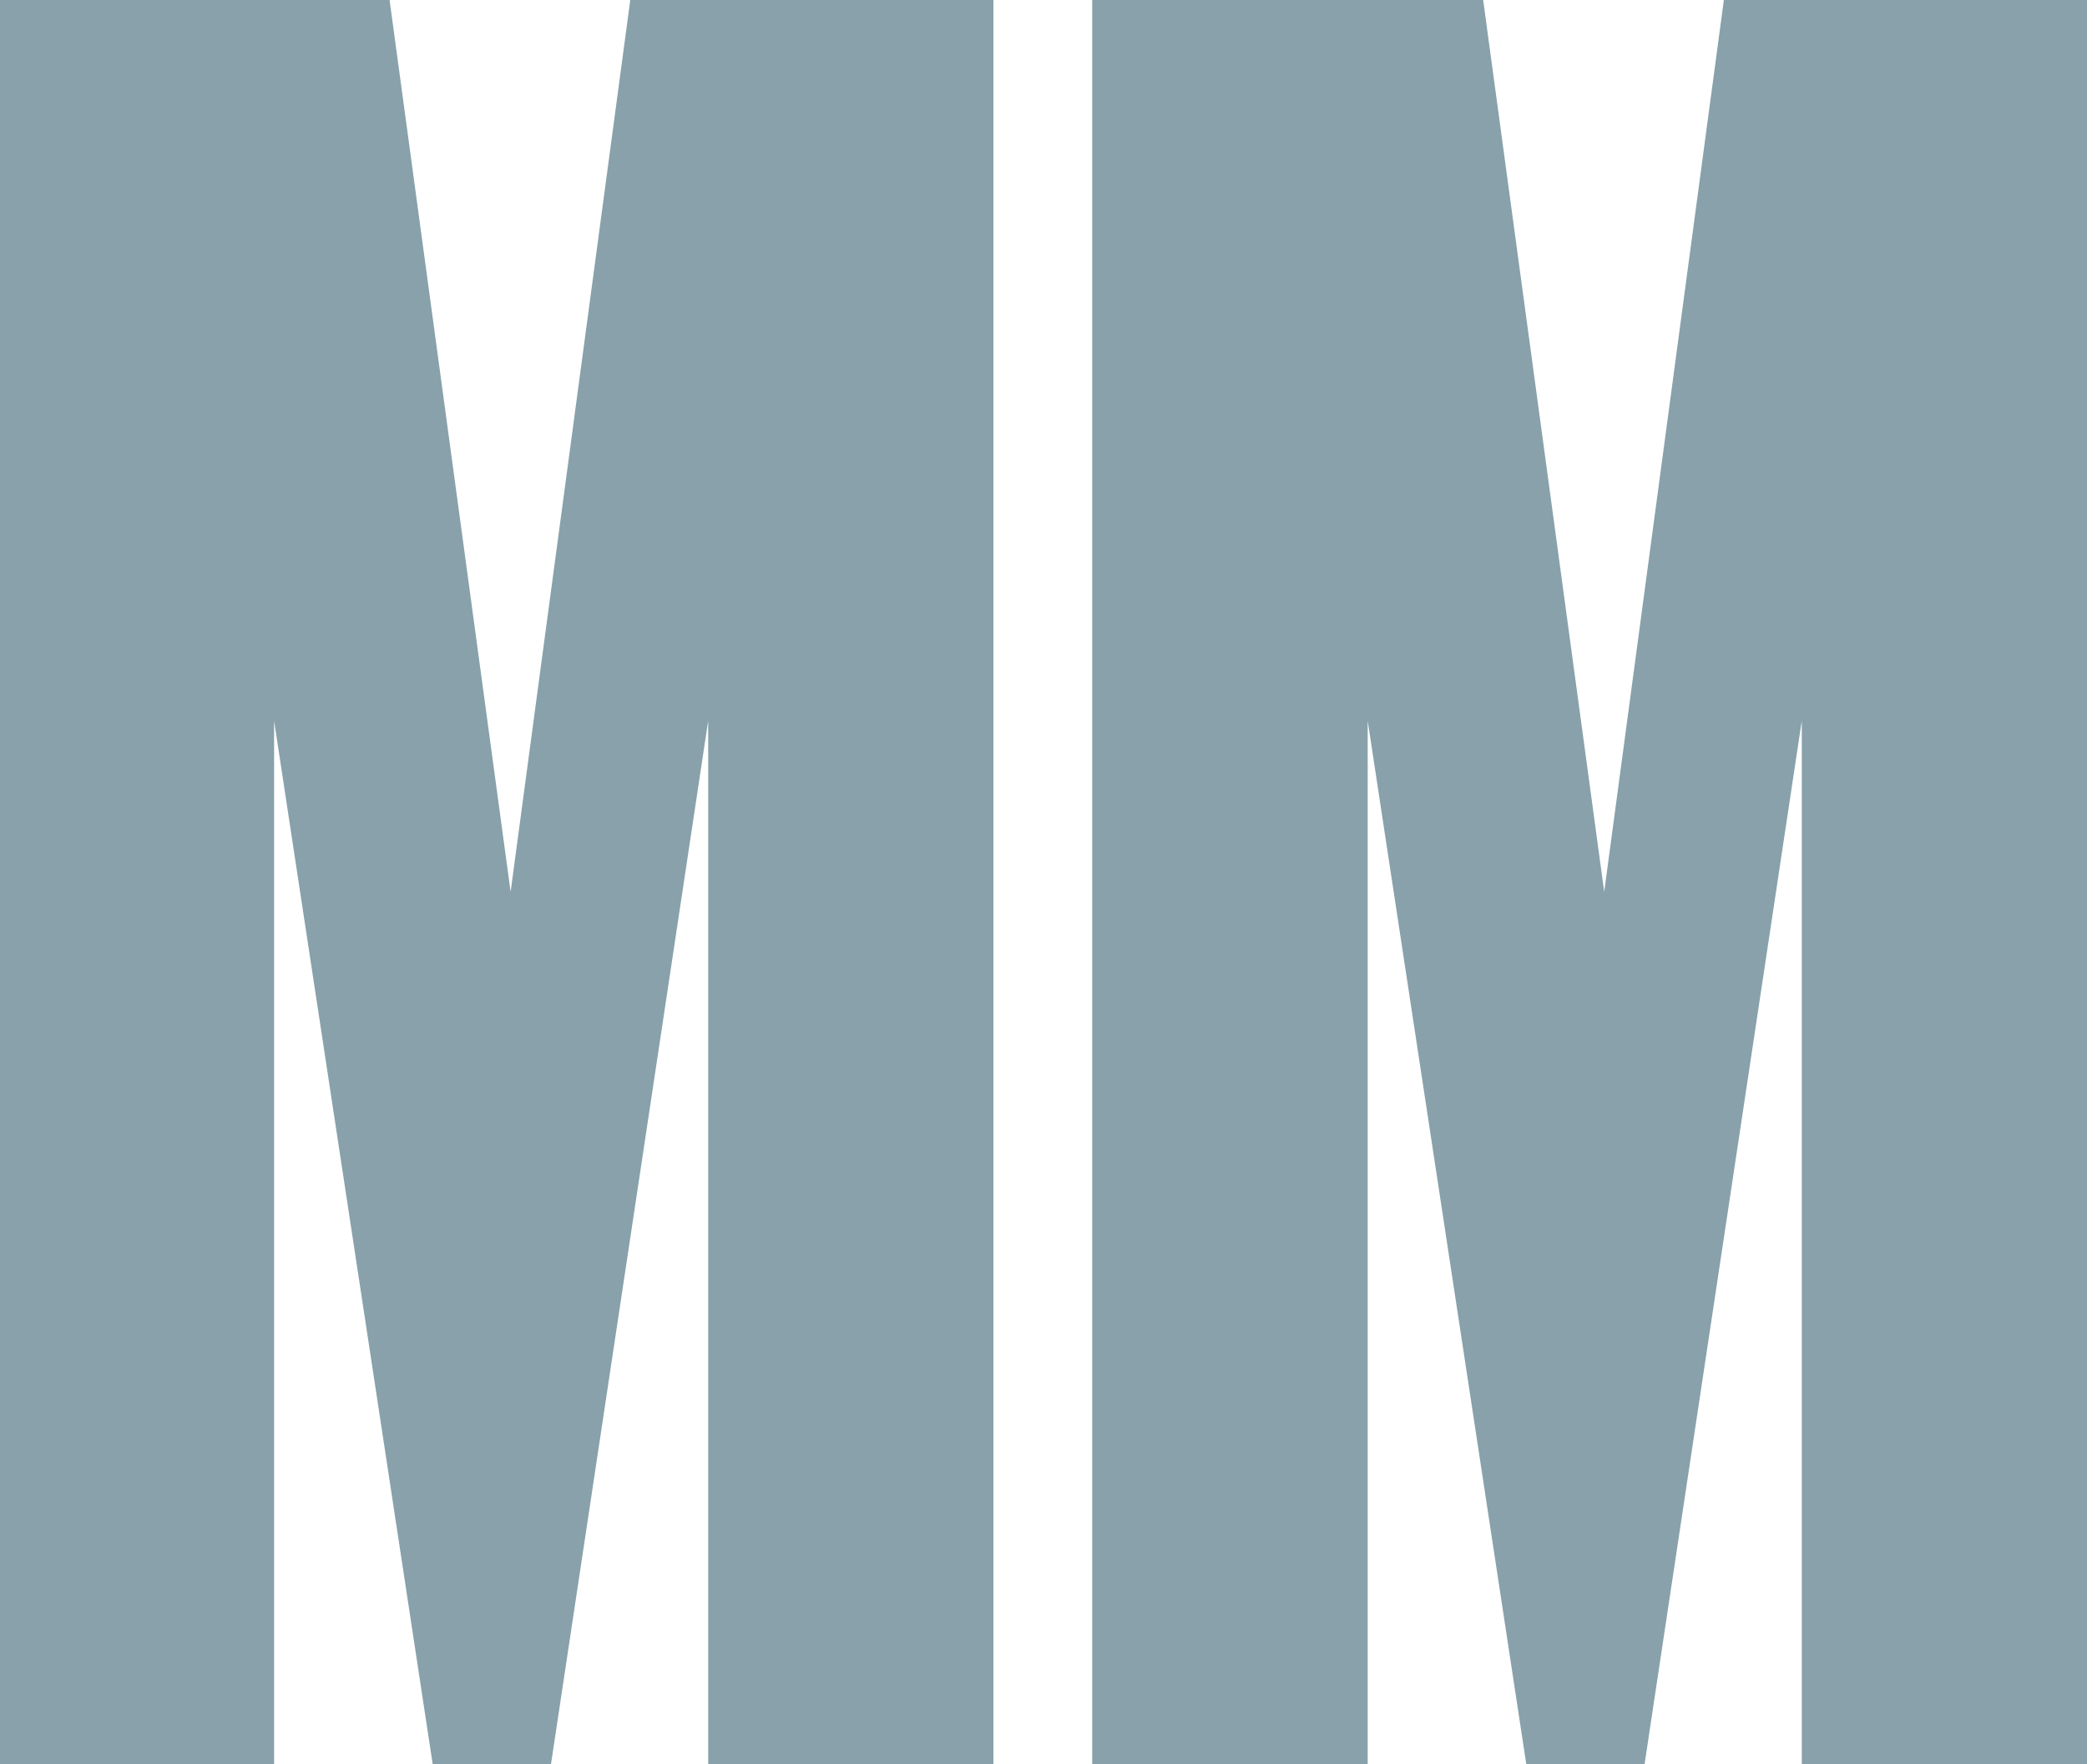
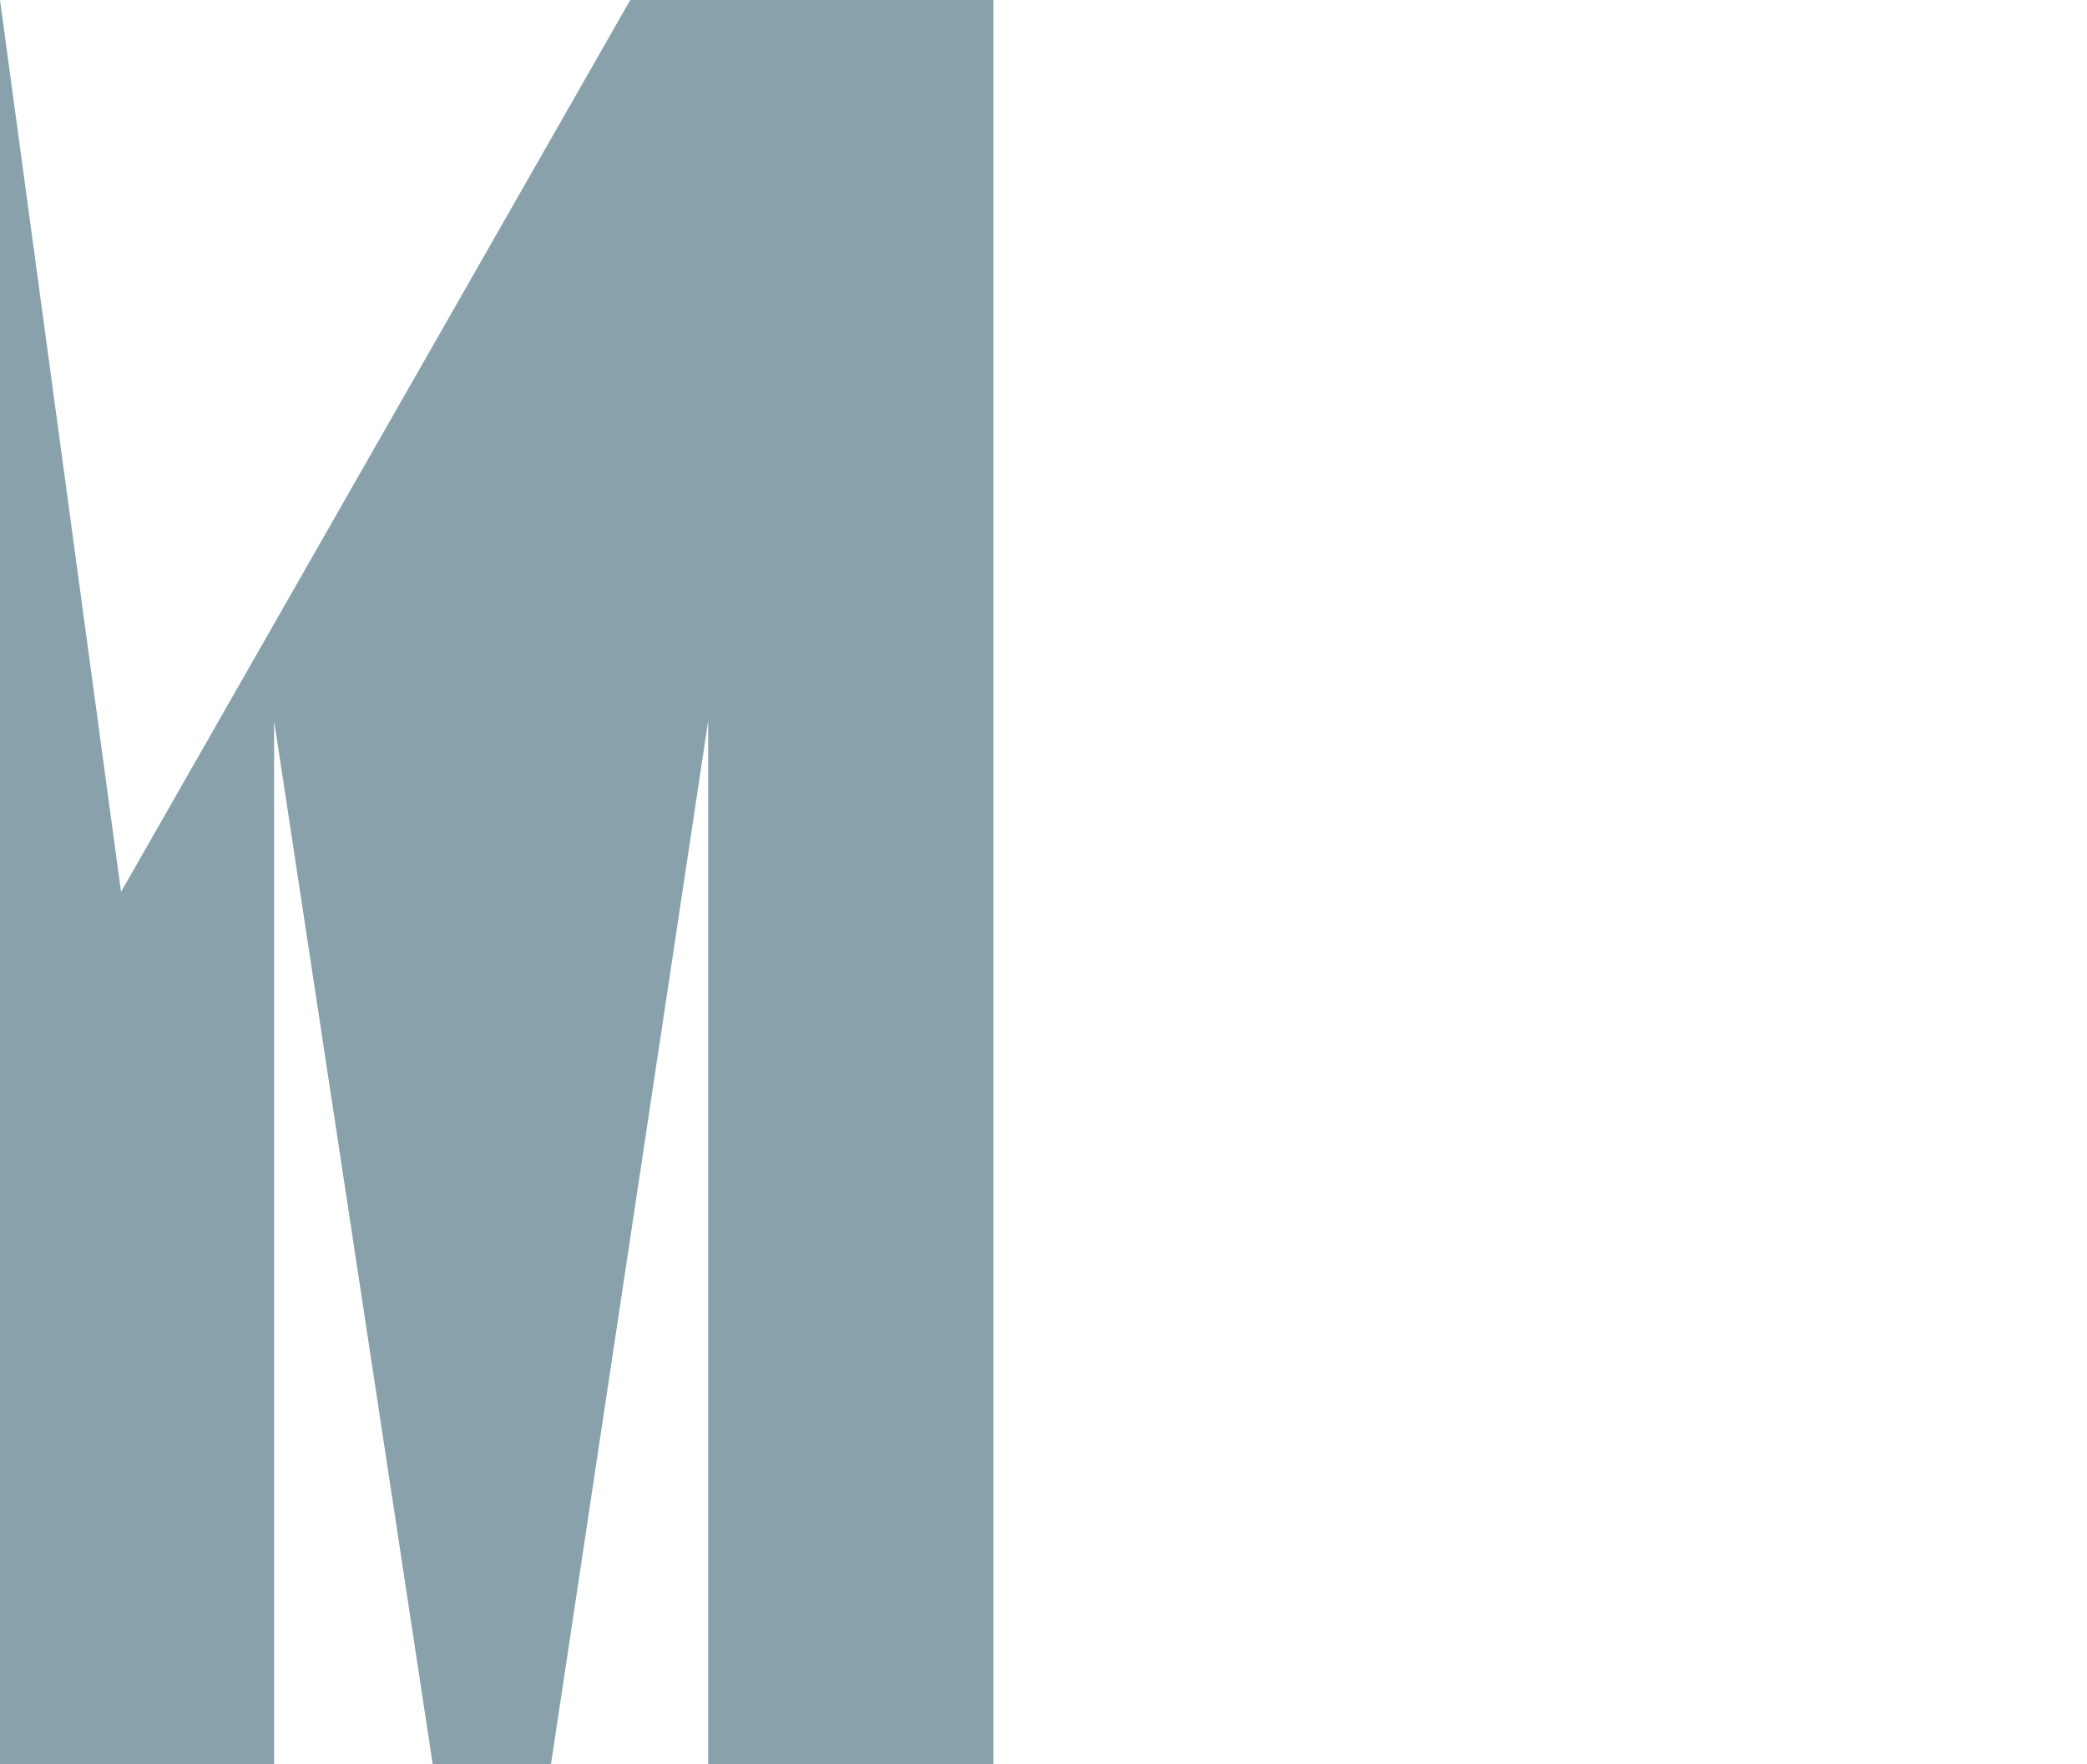
<svg xmlns="http://www.w3.org/2000/svg" version="1.1" width="150" height="126.8">
  <svg id="SvgjsSvg1011" version="1.1" viewBox="0 0 150 126.8">
    <defs>
      <style>
      .st0 {
        fill: #88a1ab;
      }
    </style>
    </defs>
-     <path class="st0" d="M0,0h28l8.7,64.1L45.3,0h26.1v126.8h-20.5V51.8l-11.3,75h-8.5l-11.4-75v75H0V0Z" />
-     <path class="st0" d="M78.6,0h28l8.7,64.1L123.9,0h26.1v126.8h-20.5V51.8l-11.3,75h-8.5l-11.4-75v75h-19.8V0Z" />
+     <path class="st0" d="M0,0l8.7,64.1L45.3,0h26.1v126.8h-20.5V51.8l-11.3,75h-8.5l-11.4-75v75H0V0Z" />
  </svg>
  <style>@media (prefers-color-scheme: light) { :root { filter: none; } }
@media (prefers-color-scheme: dark) { :root { filter: none; } }
</style>
</svg>